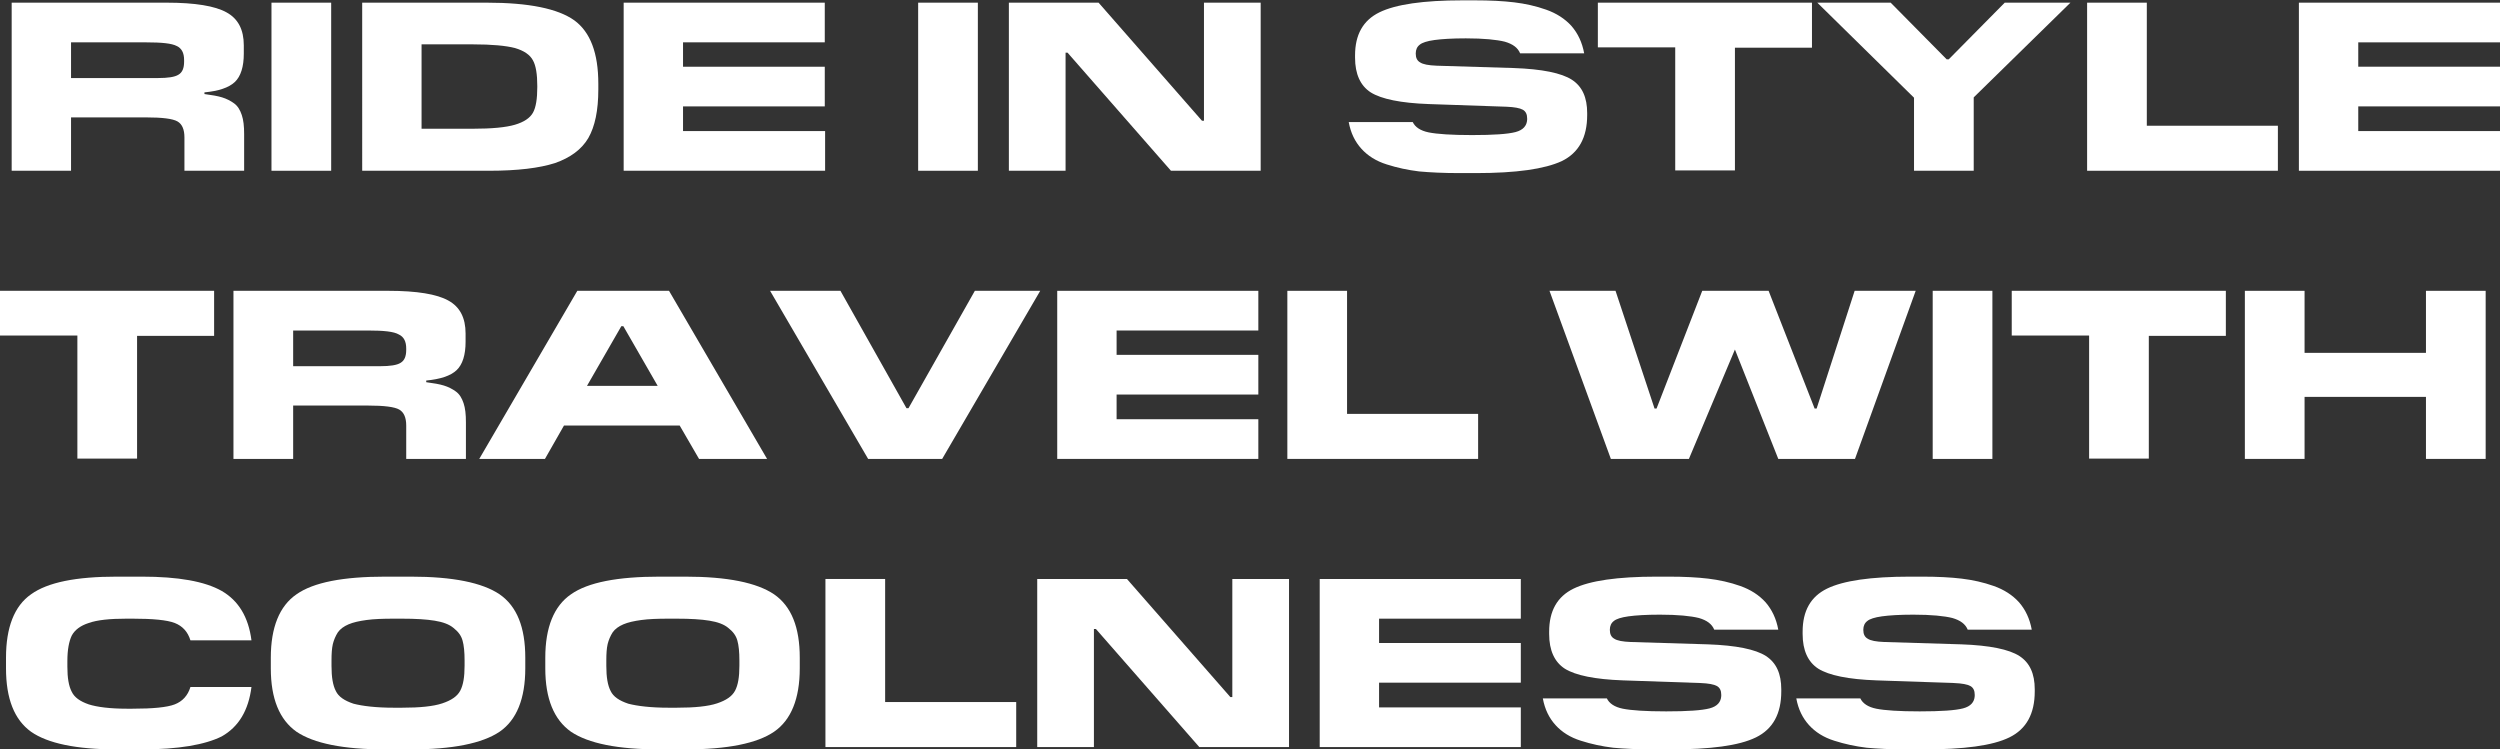
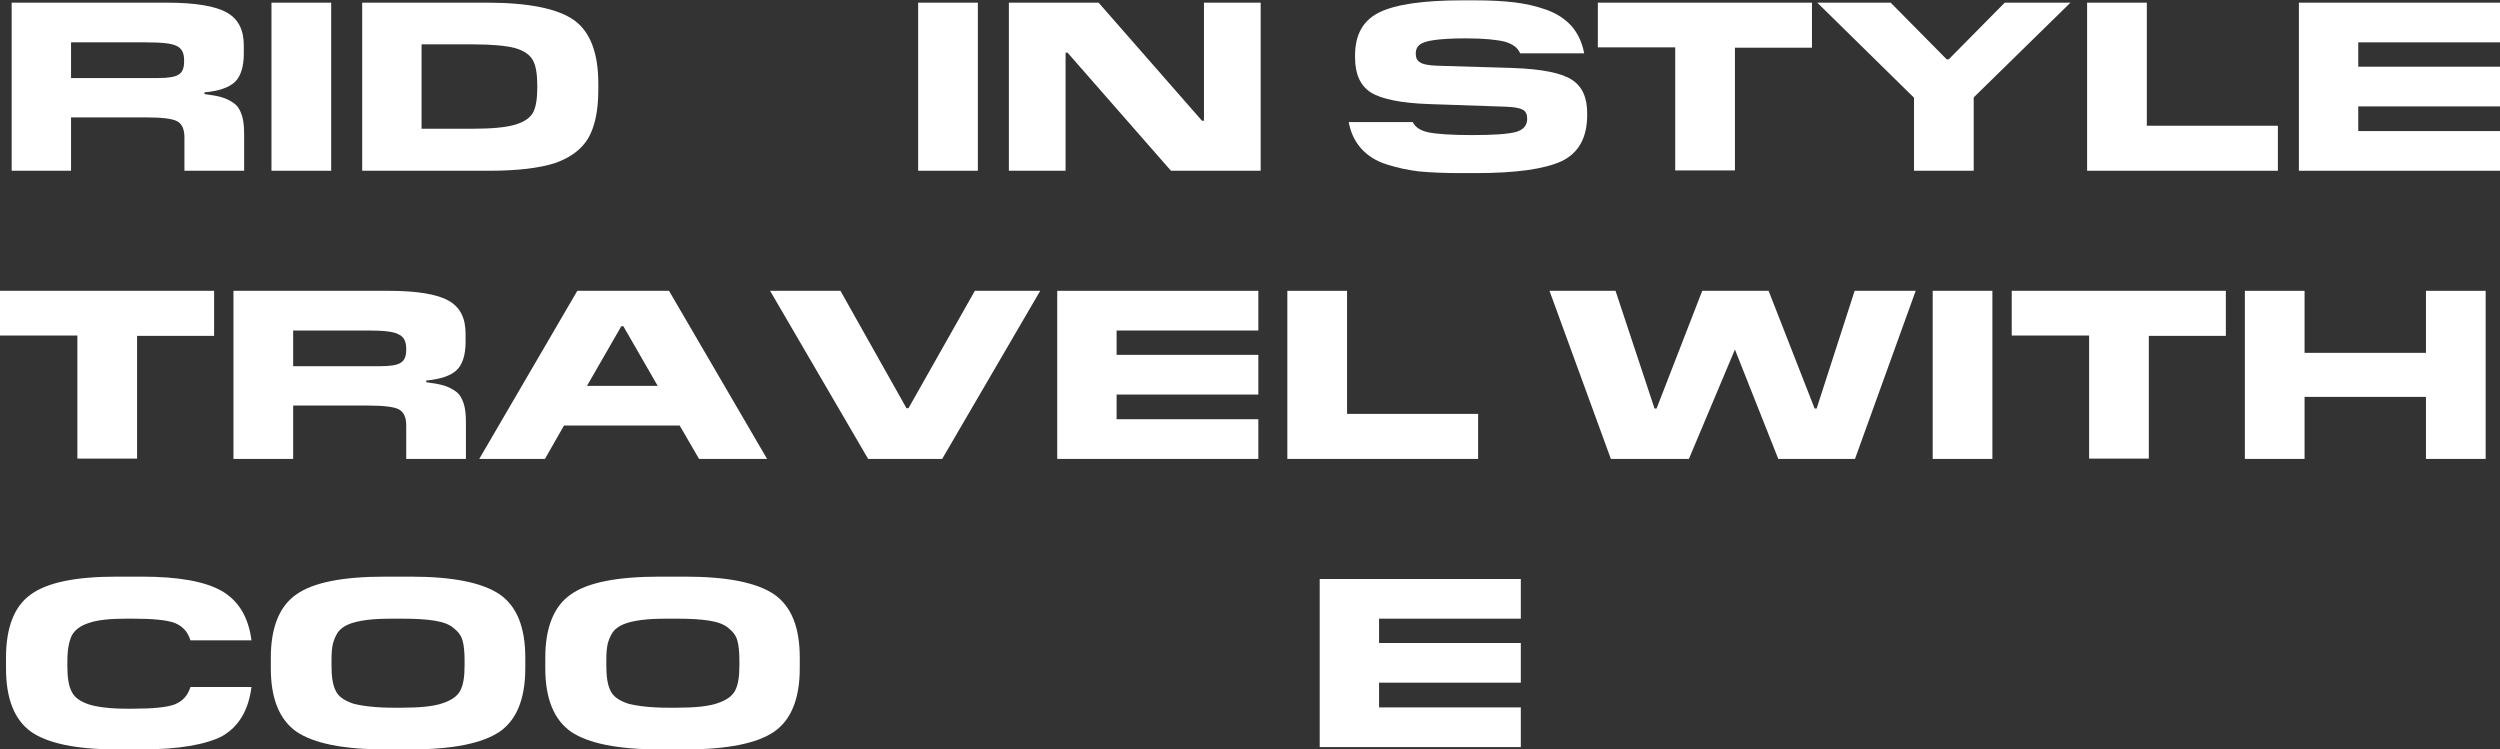
<svg xmlns="http://www.w3.org/2000/svg" version="1.1" id="图层_1" x="0px" y="0px" viewBox="0 0 749.6 224.7" style="enable-background:new 0 0 749.6 224.7;" xml:space="preserve">
  <rect x="0" y="0" width="749.6" height="224.7" fill="#333333" stroke="none" />
  <style type="text/css">
	.st0{fill:#FFFFFF;}
</style>
  <g>
    <path class="st0" d="M21.3,35.2v16H3.5V0.8H50c8.5,0,14.5,1,17.9,2.9c3.5,1.9,5.2,5.2,5.2,9.9v2.5c0,3.9-0.9,6.8-2.7,8.5   c-1.8,1.7-4.9,2.7-9.1,3.1v0.5c2.3,0.3,4,0.6,5.3,1c1.3,0.4,2.5,1,3.6,1.8c1.1,0.8,1.8,2,2.3,3.5c0.5,1.5,0.7,3.3,0.7,5.7v11H55.3   v-10c0-2.4-0.7-4-2.1-4.8s-4.5-1.2-9.4-1.2H21.3z M43.8,12.7H21.3v10.7h26.1c2.9,0,5-0.3,6.1-1c1.2-0.7,1.7-2,1.7-3.9V18   c0-2.1-0.7-3.5-2.2-4.2C51.5,13,48.5,12.7,43.8,12.7z" />
    <path class="st0" d="M99.3,0.8v50.4H81.4V0.8H99.3z" />
    <path class="st0" d="M179.4,25.1v1.7c0,6.3-1,11.1-3,14.6c-2,3.4-5.4,5.9-10,7.5c-4.7,1.5-11.2,2.3-19.7,2.3h-38.1V0.8h37.4   c12.6,0,21.3,1.8,26.2,5.3C177,9.6,179.4,15.9,179.4,25.1z M141.8,13.3h-15.4v25.3h15.4c5.7,0,9.9-0.4,12.6-1.2   c2.7-0.8,4.5-2,5.4-3.6c0.9-1.6,1.3-4.2,1.3-7.7v-0.3c0-3.5-0.4-6.1-1.3-7.7c-0.9-1.7-2.7-2.9-5.4-3.7   C151.7,13.7,147.5,13.3,141.8,13.3z" />
-     <path class="st0" d="M247.4,39.3v11.9H187V0.8h60.3v11.9h-42.5V20h42.5v11.9h-42.5v7.4H247.4z" />
    <path class="st0" d="M293.2,0.8v50.4h-17.9V0.8H293.2z" />
    <path class="st0" d="M378,0.8v50.4h-26.9l-31-35.4h-0.6v35.4h-17V0.8h26.9l31,35.4h0.6V0.8H378z" />
    <path class="st0" d="M442.6,51.9h-5.1c-4.7,0-8.7-0.2-12-0.5c-3.3-0.4-6.6-1.1-9.7-2.1c-3.2-1-5.7-2.6-7.6-4.7s-3.2-4.7-3.8-8h19.2   c0.7,1.5,2.3,2.6,4.8,3.1c2.5,0.5,6.8,0.8,13,0.8c6.4,0,10.7-0.3,13-0.9c2.3-0.6,3.4-1.9,3.5-3.7v-0.4c0-1.2-0.4-2.1-1.3-2.6   c-0.9-0.5-2.5-0.8-4.9-0.9l-23.3-0.8c-8.4-0.3-14.2-1.5-17.4-3.5c-3.1-2-4.7-5.5-4.7-10.4v-0.7c0-6.2,2.4-10.5,7.3-12.9   c4.9-2.4,13.2-3.6,24.9-3.6h3.6c4.6,0,8.6,0.2,11.9,0.6c3.3,0.4,6.5,1.1,9.6,2.2s5.6,2.7,7.6,4.9c1.9,2.2,3.2,4.9,3.8,8.2h-19.2   c-0.7-1.7-2.2-2.8-4.6-3.5c-2.4-0.6-6.3-1-11.7-1c-4.1,0-7.2,0.2-9.4,0.5c-2.2,0.3-3.7,0.8-4.4,1.4c-0.8,0.6-1.2,1.5-1.2,2.6v0.1   c0,1.2,0.4,2.1,1.3,2.6c0.9,0.6,2.5,0.9,5,1l23.1,0.7c8.5,0.3,14.3,1.5,17.4,3.5c3.1,2,4.6,5.3,4.6,10v0.6c0,6.7-2.5,11.3-7.6,13.8   C463.1,50.7,454.6,51.9,442.6,51.9z" />
    <path class="st0" d="M520.2,14.2v36.9h-17.9V14.2h-23.2V0.8h64.2v13.5H520.2z" />
    <path class="st0" d="M591.8,29.2v22h-17.9V29.3l-29-28.5h22l16.8,17h0.6l16.8-17h19.7L591.8,29.2z" />
    <path class="st0" d="M683,37.7v13.5h-57.2V0.8h17.9v36.9H683z" />
    <path class="st0" d="M749.6,39.3v11.9h-60.3V0.8h60.3v11.9h-42.5V20h42.5v11.9h-42.5v7.4H749.6z" />
    <path class="st0" d="M41.1,100.6v36.9H23.2v-36.9H0V87.2h64.2v13.5H41.1z" />
    <path class="st0" d="M87.9,121.6v16H70V87.2h46.5c8.5,0,14.5,1,17.9,2.9c3.5,1.9,5.2,5.2,5.2,9.9v2.5c0,3.9-0.9,6.8-2.7,8.5   c-1.8,1.7-4.9,2.7-9.1,3.1v0.5c2.3,0.3,4,0.6,5.3,1c1.3,0.4,2.5,1,3.6,1.8c1.1,0.8,1.8,2,2.3,3.5c0.5,1.5,0.7,3.3,0.7,5.7v11h-17.9   v-10c0-2.4-0.7-4-2.1-4.8s-4.5-1.2-9.4-1.2H87.9z M110.3,99.1H87.9v10.7h26.1c2.9,0,5-0.3,6.1-1c1.2-0.7,1.7-2,1.7-3.9v-0.4   c0-2.1-0.7-3.5-2.2-4.2C118.1,99.4,115,99.1,110.3,99.1z" />
    <path class="st0" d="M200.6,87.2l29.4,50.4h-20.4l-5.8-10h-34.7l-5.7,10h-19.7l29.4-50.4H200.6z M186.9,97.8h-0.6l-10.3,17.9h21.2   L186.9,97.8z" />
    <path class="st0" d="M311.9,87.2l-29.4,50.4h-22.2l-29.4-50.4H252l19.8,35.2h0.6l19.9-35.2H311.9z" />
    <path class="st0" d="M377.3,125.7v11.9H317V87.2h60.3v11.9h-42.5v7.3h42.5v11.9h-42.5v7.4H377.3z" />
    <path class="st0" d="M443.2,124.1v13.5H386V87.2h17.9v36.9H443.2z" />
    <path class="st0" d="M574.4,87.2l-18.2,50.4h-23l-13-32.8l-13.8,32.8h-23.4l-18.4-50.4h19.8l11.7,35.3h0.6l13.7-35.3h19.9   l13.8,35.3h0.6l11.4-35.3H574.4z" />
    <path class="st0" d="M597.4,87.2v50.4h-17.9V87.2H597.4z" />
    <path class="st0" d="M644.3,100.6v36.9h-17.9v-36.9h-23.2V87.2h64.2v13.5H644.3z" />
    <path class="st0" d="M745.3,87.2v50.4h-17.9v-18.6h-36.4v18.6h-17.9V87.2h17.9v18.6h36.4V87.2H745.3z" />
    <path class="st0" d="M42.5,224.7H35c-12.1,0-20.7-1.8-25.7-5.3c-5-3.6-7.5-9.9-7.5-19v-3.2c0-9.1,2.5-15.5,7.5-19   c5-3.6,13.5-5.3,25.7-5.3h7.5c10.9,0,18.9,1.4,24,4.3c5,2.9,8,7.8,8.9,14.8H57.1c-0.8-2.6-2.4-4.3-4.7-5.2   c-2.3-0.9-6.6-1.3-12.7-1.3h-1.7c-5.1,0-8.9,0.4-11.4,1.3c-2.5,0.8-4.2,2.1-5.1,3.8c-0.8,1.7-1.3,4.2-1.3,7.6v1.7   c0,3.3,0.4,5.8,1.3,7.5c0.8,1.7,2.5,2.9,5.1,3.8c2.5,0.8,6.4,1.3,11.4,1.3h1.7c6.1,0,10.4-0.4,12.7-1.3c2.3-0.9,3.9-2.6,4.7-5.2   h18.3c-0.9,7-3.8,11.9-8.9,14.8C61.5,223.3,53.5,224.7,42.5,224.7z" />
    <path class="st0" d="M123.2,224.7h-7.7c-12.6,0-21.4-1.8-26.6-5.3c-5.1-3.6-7.7-9.9-7.7-19v-3.2c0-9.1,2.6-15.5,7.7-19   c5.1-3.6,14-5.3,26.6-5.3h7.7c12.6,0,21.4,1.8,26.6,5.3c5.2,3.6,7.7,9.9,7.7,19v3.2c0,9.1-2.6,15.5-7.7,19   C144.6,222.9,135.7,224.7,123.2,224.7z M118.1,212.2h2.4c5.4,0,9.4-0.4,12.1-1.3c2.7-0.9,4.5-2.1,5.4-3.8s1.3-4.1,1.3-7.5V198   c0-2.5-0.2-4.5-0.6-5.9c-0.4-1.5-1.3-2.7-2.7-3.8c-1.3-1.1-3.2-1.8-5.7-2.2c-2.4-0.4-5.7-0.6-9.8-0.6h-2.4c-3.3,0-6,0.1-8.2,0.4   c-2.2,0.3-4,0.7-5.4,1.3c-1.4,0.6-2.5,1.4-3.2,2.4c-0.7,1.1-1.2,2.3-1.5,3.5c-0.3,1.3-0.4,2.9-0.4,4.9v1.7c0,3.3,0.4,5.8,1.3,7.5   c0.8,1.7,2.6,2.9,5.3,3.8C108.7,211.7,112.7,212.2,118.1,212.2z" />
    <path class="st0" d="M205.5,224.7h-7.7c-12.6,0-21.4-1.8-26.6-5.3c-5.1-3.6-7.7-9.9-7.7-19v-3.2c0-9.1,2.6-15.5,7.7-19   c5.1-3.6,14-5.3,26.6-5.3h7.7c12.6,0,21.4,1.8,26.6,5.3c5.2,3.6,7.7,9.9,7.7,19v3.2c0,9.1-2.6,15.5-7.7,19   C227,222.9,218.1,224.7,205.5,224.7z M200.5,212.2h2.4c5.4,0,9.4-0.4,12.1-1.3c2.7-0.9,4.5-2.1,5.4-3.8s1.3-4.1,1.3-7.5V198   c0-2.5-0.2-4.5-0.6-5.9c-0.4-1.5-1.3-2.7-2.7-3.8c-1.3-1.1-3.2-1.8-5.7-2.2c-2.4-0.4-5.7-0.6-9.8-0.6h-2.4c-3.3,0-6,0.1-8.2,0.4   c-2.2,0.3-4,0.7-5.4,1.3c-1.4,0.6-2.5,1.4-3.2,2.4c-0.7,1.1-1.2,2.3-1.5,3.5c-0.3,1.3-0.4,2.9-0.4,4.9v1.7c0,3.3,0.4,5.8,1.3,7.5   c0.8,1.7,2.6,2.9,5.3,3.8C191.1,211.7,195.1,212.2,200.5,212.2z" />
-     <path class="st0" d="M304.7,210.5V224h-57.2v-50.4h17.9v36.9H304.7z" />
-     <path class="st0" d="M386.5,173.6V224h-26.9l-31-35.4h-0.6V224h-17v-50.4h26.9l31,35.4h0.6v-35.4H386.5z" />
    <path class="st0" d="M456,212.1V224h-60.3v-50.4H456v11.9h-42.5v7.3H456v11.9h-42.5v7.4H456z" />
-     <path class="st0" d="M500.8,224.7h-5.1c-4.7,0-8.7-0.2-12-0.5c-3.3-0.4-6.6-1.1-9.7-2.1c-3.2-1-5.7-2.6-7.6-4.7s-3.2-4.7-3.8-8   h19.2c0.7,1.5,2.3,2.6,4.8,3.1c2.5,0.5,6.8,0.8,13,0.8c6.4,0,10.7-0.3,13-0.9c2.3-0.6,3.4-1.9,3.5-3.7v-0.4c0-1.2-0.4-2.1-1.3-2.6   c-0.9-0.5-2.5-0.8-4.9-0.9l-23.3-0.8c-8.4-0.3-14.2-1.5-17.4-3.5c-3.1-2-4.7-5.5-4.7-10.4v-0.7c0-6.2,2.4-10.5,7.3-12.9   c4.9-2.4,13.2-3.6,24.9-3.6h3.6c4.6,0,8.6,0.2,11.9,0.6c3.3,0.4,6.5,1.1,9.6,2.2s5.6,2.7,7.6,4.9c1.9,2.2,3.2,4.9,3.8,8.2h-19.2   c-0.7-1.7-2.2-2.8-4.6-3.5c-2.4-0.6-6.3-1-11.7-1c-4.1,0-7.2,0.2-9.4,0.5c-2.2,0.3-3.7,0.8-4.4,1.4c-0.8,0.6-1.2,1.5-1.2,2.6v0.1   c0,1.2,0.4,2.1,1.3,2.6c0.9,0.6,2.5,0.9,5,1l23.1,0.7c8.5,0.3,14.3,1.5,17.4,3.5c3.1,2,4.6,5.3,4.6,10v0.6c0,6.7-2.5,11.3-7.6,13.8   S512.8,224.7,500.8,224.7z" />
-     <path class="st0" d="M576.8,224.7h-5.1c-4.7,0-8.7-0.2-12-0.5c-3.3-0.4-6.6-1.1-9.7-2.1c-3.2-1-5.7-2.6-7.6-4.7s-3.2-4.7-3.8-8   h19.2c0.7,1.5,2.3,2.6,4.8,3.1c2.5,0.5,6.8,0.8,13,0.8c6.4,0,10.7-0.3,13-0.9c2.3-0.6,3.4-1.9,3.5-3.7v-0.4c0-1.2-0.4-2.1-1.3-2.6   c-0.9-0.5-2.5-0.8-4.9-0.9l-23.3-0.8c-8.4-0.3-14.2-1.5-17.4-3.5c-3.1-2-4.7-5.5-4.7-10.4v-0.7c0-6.2,2.4-10.5,7.3-12.9   c4.9-2.4,13.2-3.6,24.9-3.6h3.6c4.6,0,8.6,0.2,11.9,0.6c3.3,0.4,6.5,1.1,9.6,2.2s5.6,2.7,7.6,4.9c1.9,2.2,3.2,4.9,3.8,8.2h-19.2   c-0.7-1.7-2.2-2.8-4.6-3.5c-2.4-0.6-6.3-1-11.7-1c-4.1,0-7.2,0.2-9.4,0.5c-2.2,0.3-3.7,0.8-4.4,1.4c-0.8,0.6-1.2,1.5-1.2,2.6v0.1   c0,1.2,0.4,2.1,1.3,2.6c0.9,0.6,2.5,0.9,5,1l23.1,0.7c8.5,0.3,14.3,1.5,17.4,3.5c3.1,2,4.6,5.3,4.6,10v0.6c0,6.7-2.5,11.3-7.6,13.8   S588.8,224.7,576.8,224.7z" />
  </g>
</svg>